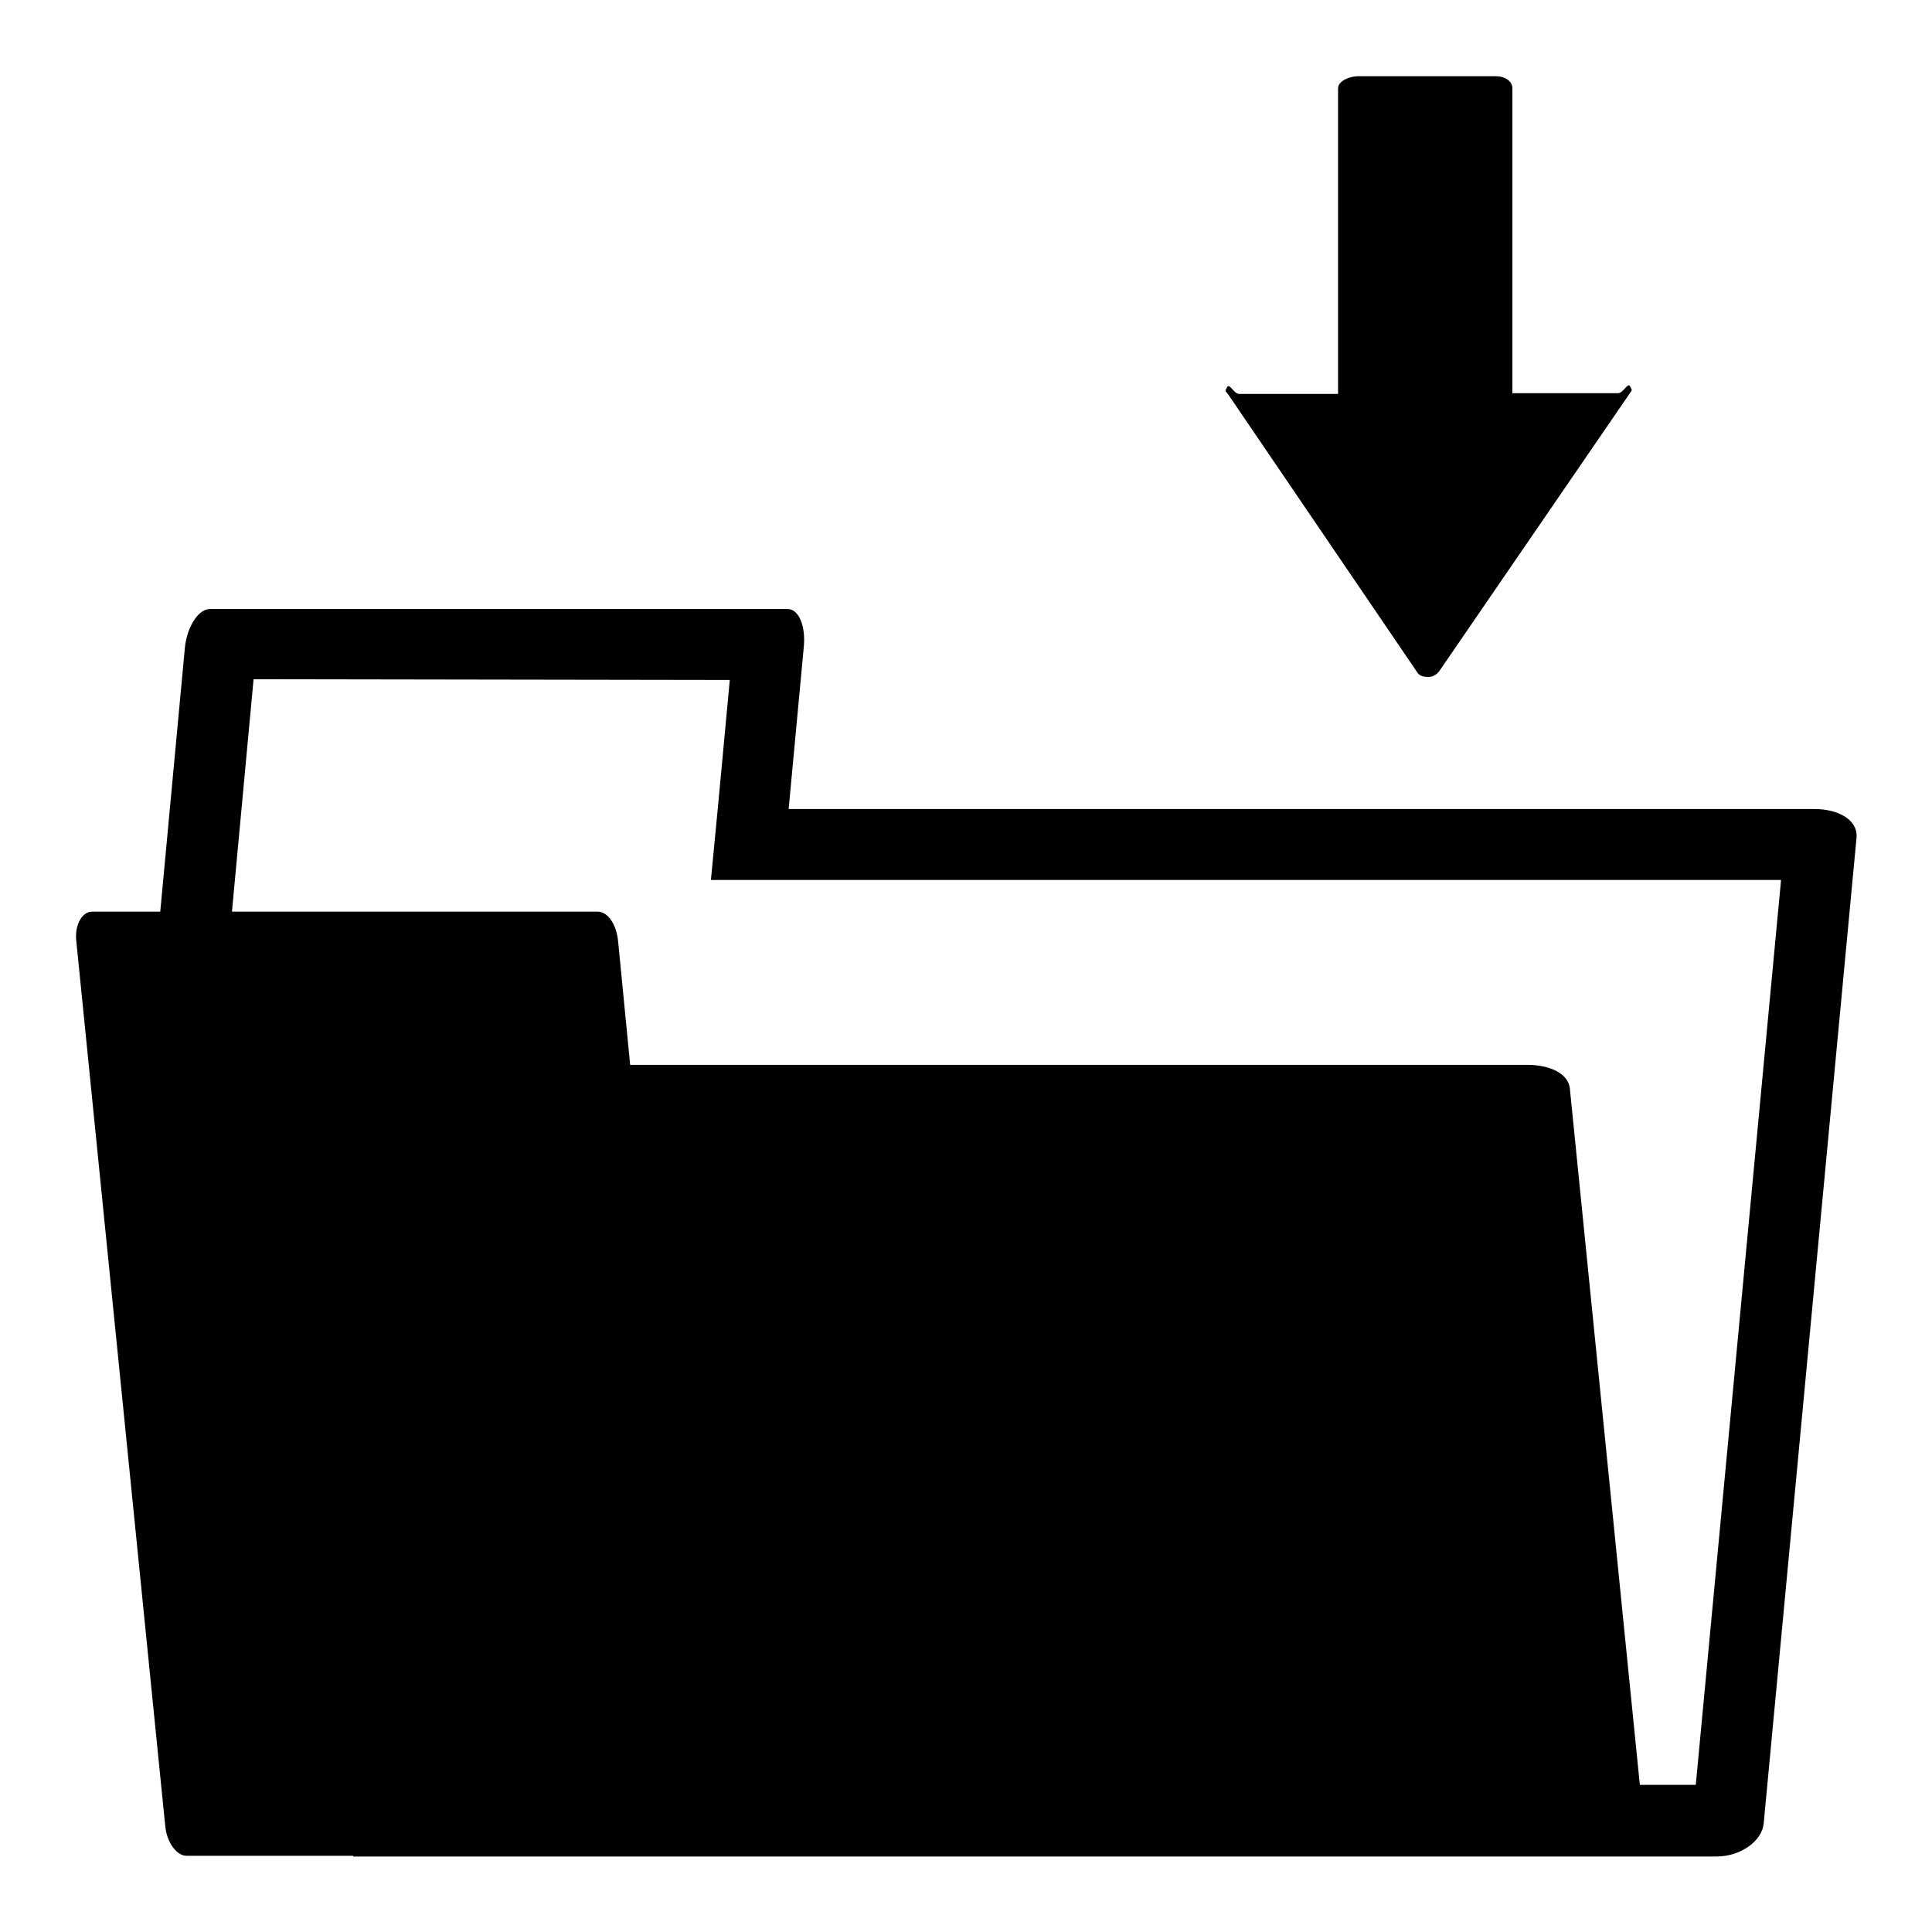
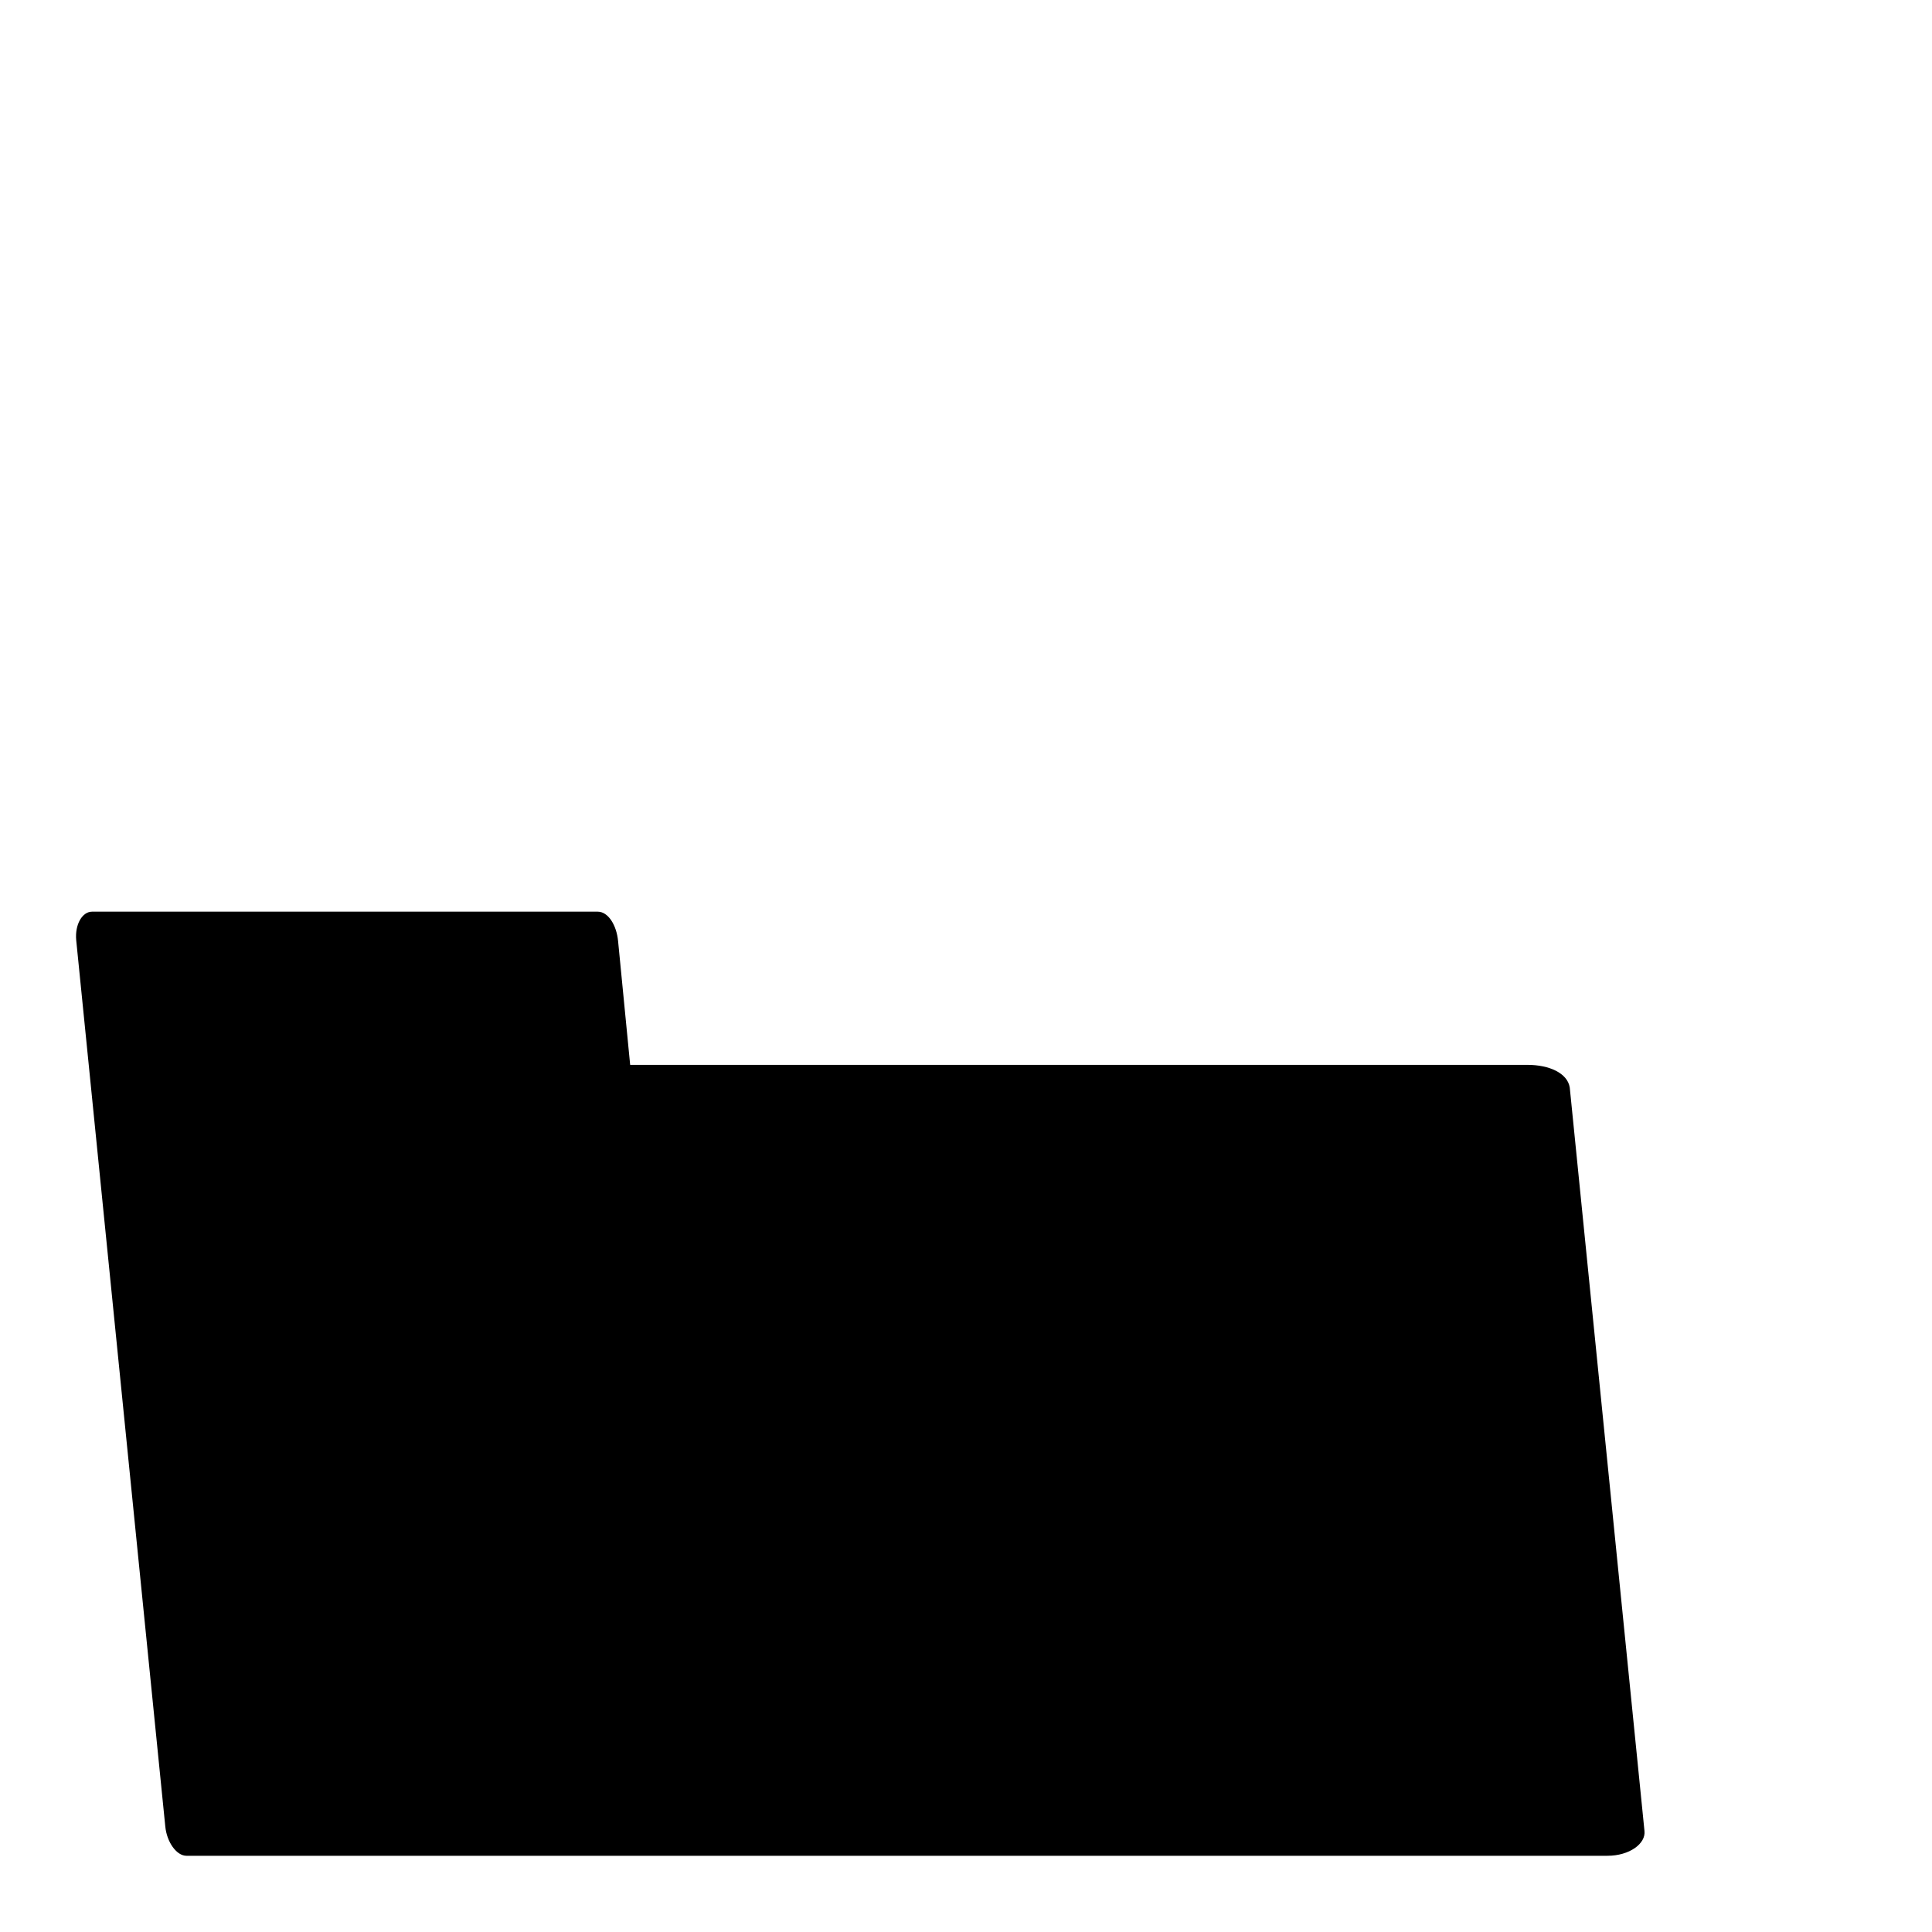
<svg xmlns="http://www.w3.org/2000/svg" version="1.1" x="0px" y="0px" viewBox="0 0 256 256" enable-background="new 0 0 256 256" xml:space="preserve">
  <g>
    <g>
-       <path fill="#000000" d="M96.7,90.1l-1.5,16.1l-1,10.4h10.4H236l-11.3,119.9H88.9H65.1h-8.8v-74.5v-9.5h-7.6v-10.1V133h-9.5h-9.6l4-43L96.7,90.1 M104.4,80.7H27.8c-1.5,0-3,2.3-3.3,5.1l-5.3,56.8h20v19.4h7.6v84h18.3h23.8h138.5c3.3,0,6.1-2.1,6.3-4.4L246,111c0.2-2.3-2.3-3.8-5.6-3.8H104.5l2-21.4C106.8,82.9,105.8,80.7,104.4,80.7L104.4,80.7z" />
      <path fill="#000000" d="M202.4,141.1H83.5l-1.6-16.4c-0.2-2.1-1.3-3.9-2.7-3.9h-67c-1.3,0-2.3,1.7-2.1,3.8l11.8,117.4c0.2,2.1,1.5,3.9,2.8,3.9h46.2h20.9h121.2c2.9,0,5.1-1.6,4.9-3.3l-9.9-98.5C207.7,142.2,205.3,141.1,202.4,141.1z" />
-       <path fill="#000000" d="M216,51.2c-0.3-0.6-0.9,0.9-1.6,0.9h-14V11.7c0-1-1.1-1.6-2.1-1.6h-18.4c-1,0-2.6,0.6-2.6,1.6v40.5h-13.1c-0.7,0-1.3-1.5-1.6-0.9c-0.3,0.6-0.3,0.4,0.1,0.9l25.1,36.9c0.3,0.5,0.9,0.6,1.5,0.6c0.6,0,1.2-0.4,1.5-0.9l25.1-36.6C216.3,51.6,216.3,51.8,216,51.2z" />
    </g>
  </g>
</svg>